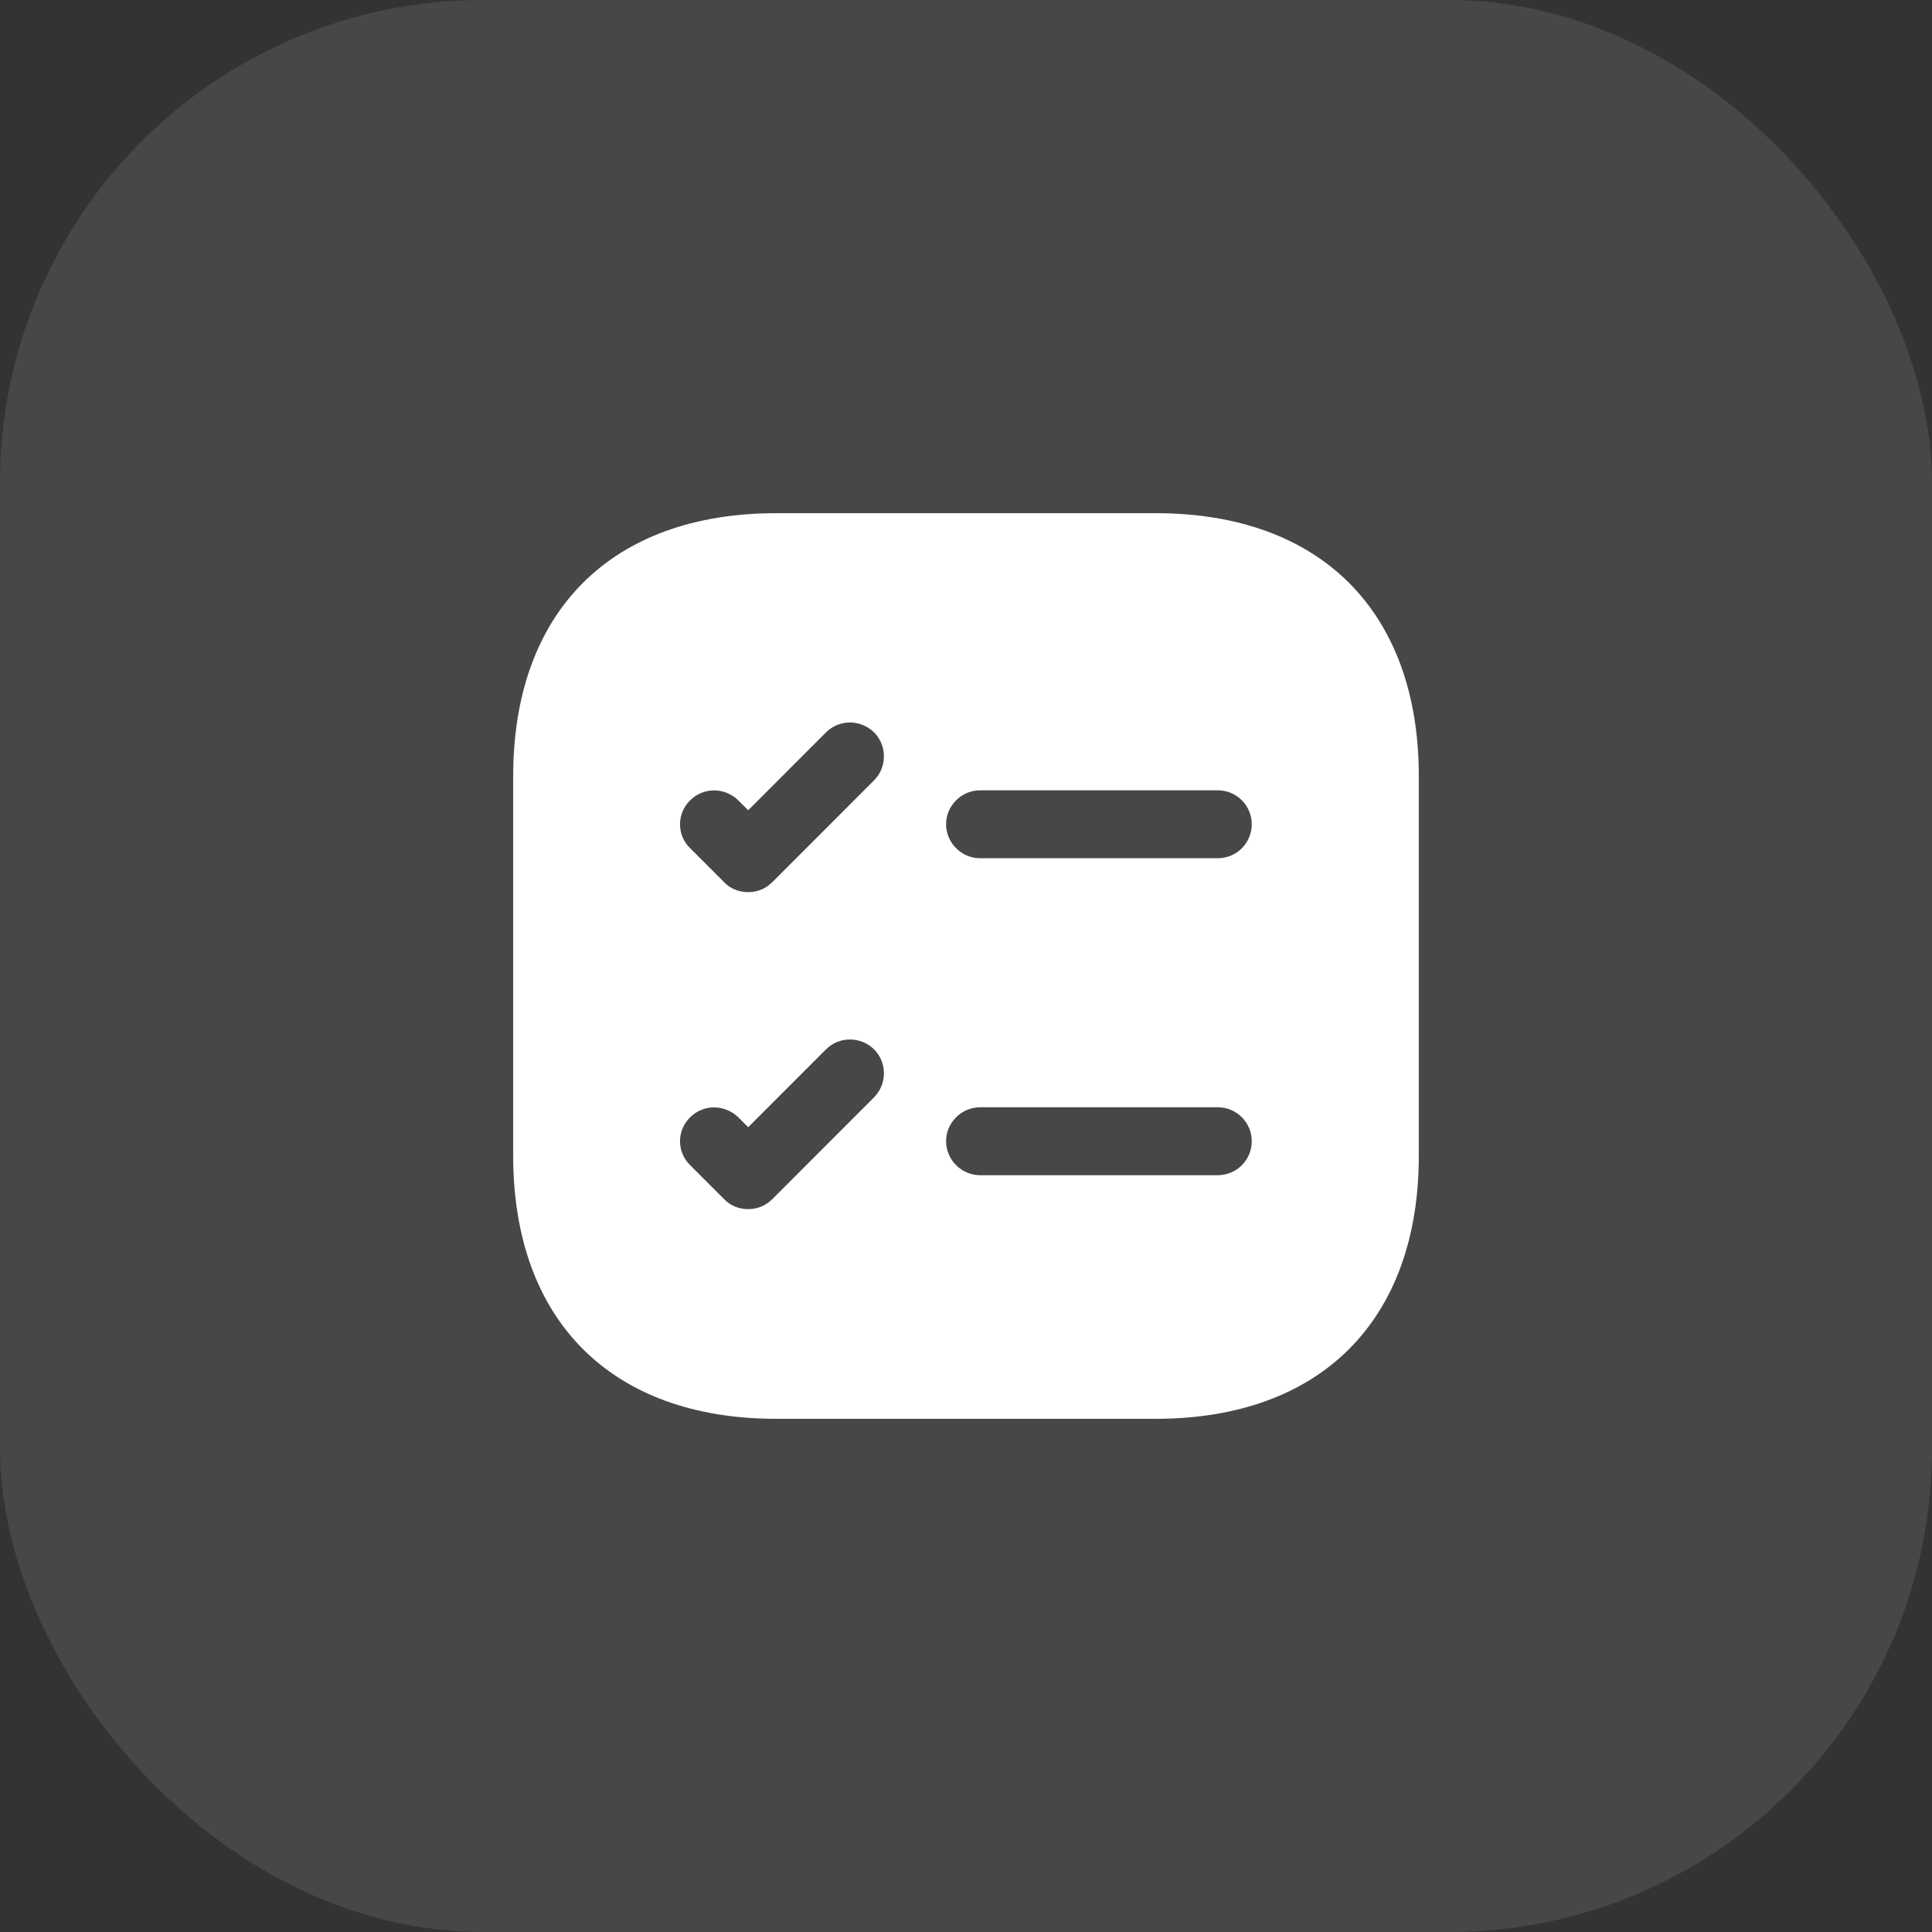
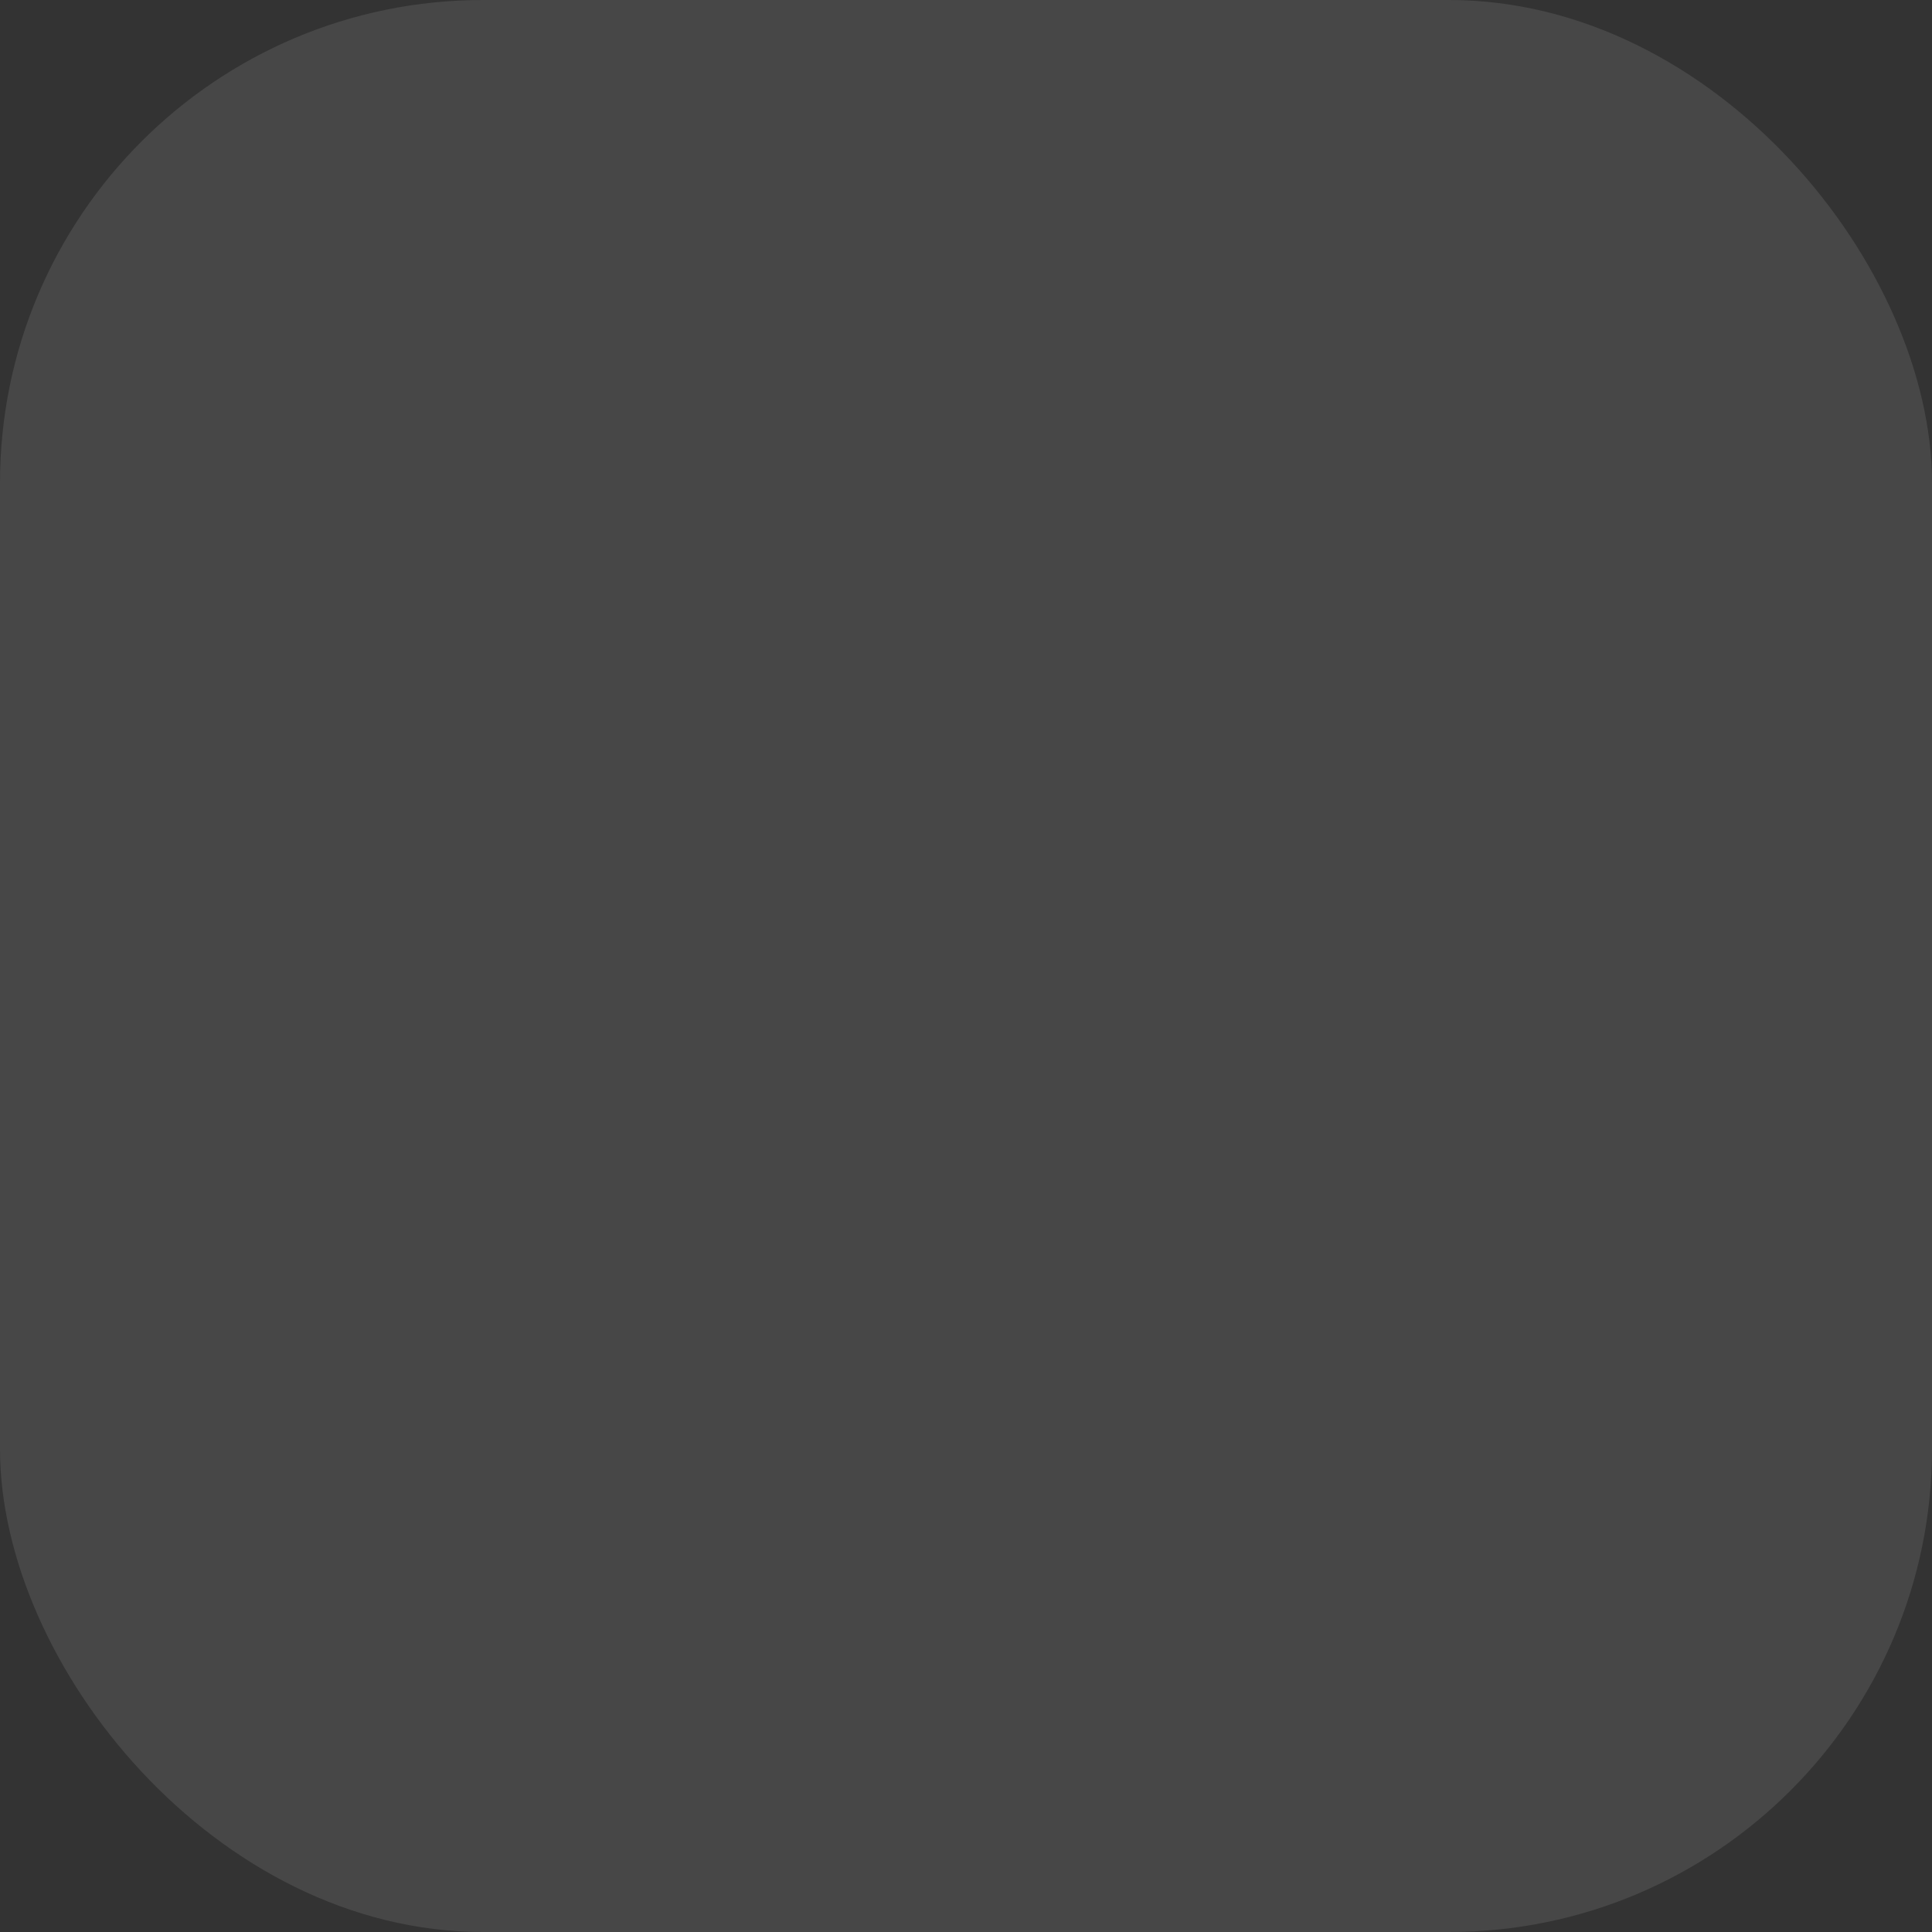
<svg xmlns="http://www.w3.org/2000/svg" width="32" height="32" viewBox="0 0 32 32" fill="none">
  <rect x="0" y="0" width="32" height="32" fill="#333333" stroke="none" />
  <rect width="32" height="32" rx="8" fill="white" fill-opacity="0.1" />
-   <path d="M19.142 8.5H12.857C10.127 8.5 8.5 10.127 8.5 12.857V19.142C8.5 21.872 10.127 23.5 12.857 23.5H19.142C21.872 23.5 23.5 21.872 23.5 19.142V12.857C23.5 10.127 21.872 8.5 19.142 8.5ZM14.477 18.175L12.79 19.863C12.678 19.975 12.535 20.027 12.393 20.027C12.25 20.027 12.1 19.975 11.995 19.863L11.432 19.3C11.207 19.082 11.207 18.723 11.432 18.505C11.65 18.288 12.002 18.288 12.227 18.505L12.393 18.67L13.682 17.38C13.9 17.163 14.252 17.163 14.477 17.38C14.695 17.598 14.695 17.957 14.477 18.175ZM14.477 12.925L12.79 14.613C12.678 14.725 12.535 14.777 12.393 14.777C12.25 14.777 12.1 14.725 11.995 14.613L11.432 14.05C11.207 13.832 11.207 13.473 11.432 13.255C11.65 13.037 12.002 13.037 12.227 13.255L12.393 13.42L13.682 12.13C13.9 11.912 14.252 11.912 14.477 12.13C14.695 12.348 14.695 12.707 14.477 12.925ZM20.17 19.465H16.233C15.925 19.465 15.67 19.21 15.67 18.902C15.67 18.595 15.925 18.34 16.233 18.34H20.17C20.485 18.34 20.733 18.595 20.733 18.902C20.733 19.21 20.485 19.465 20.17 19.465ZM20.17 14.215H16.233C15.925 14.215 15.67 13.96 15.67 13.652C15.67 13.345 15.925 13.09 16.233 13.09H20.17C20.485 13.09 20.733 13.345 20.733 13.652C20.733 13.96 20.485 14.215 20.17 14.215Z" fill="white" />
</svg>